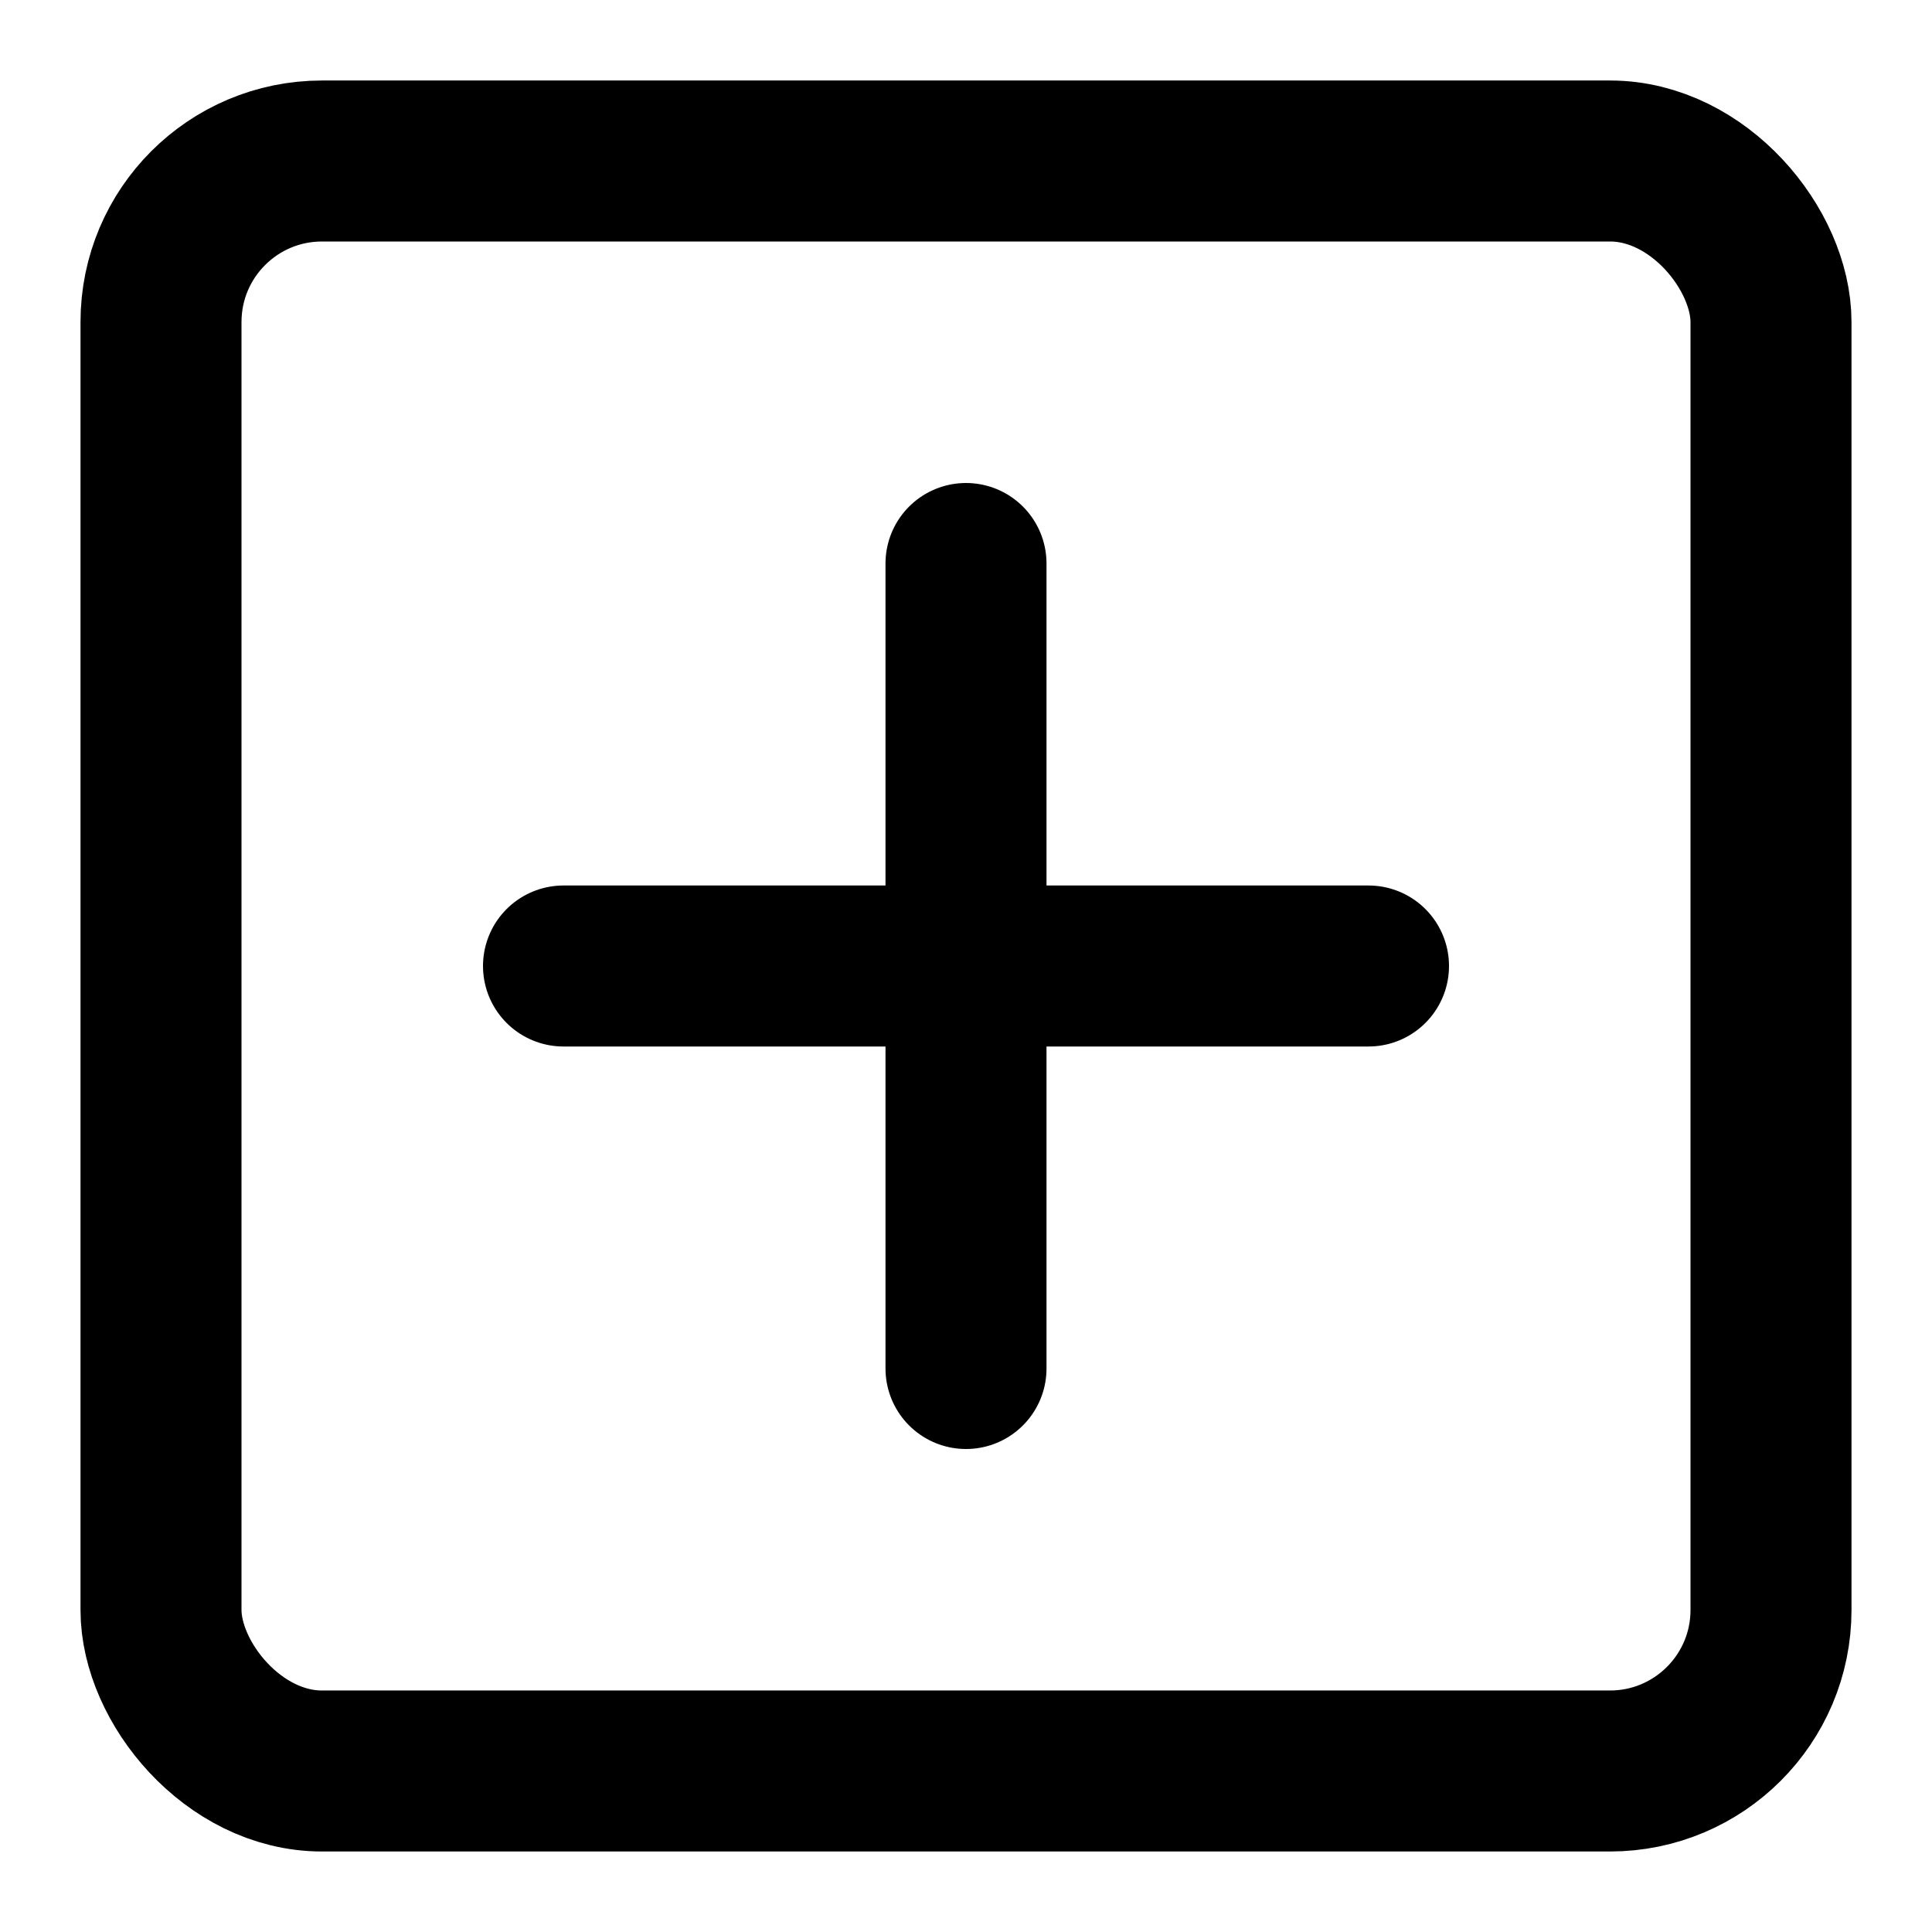
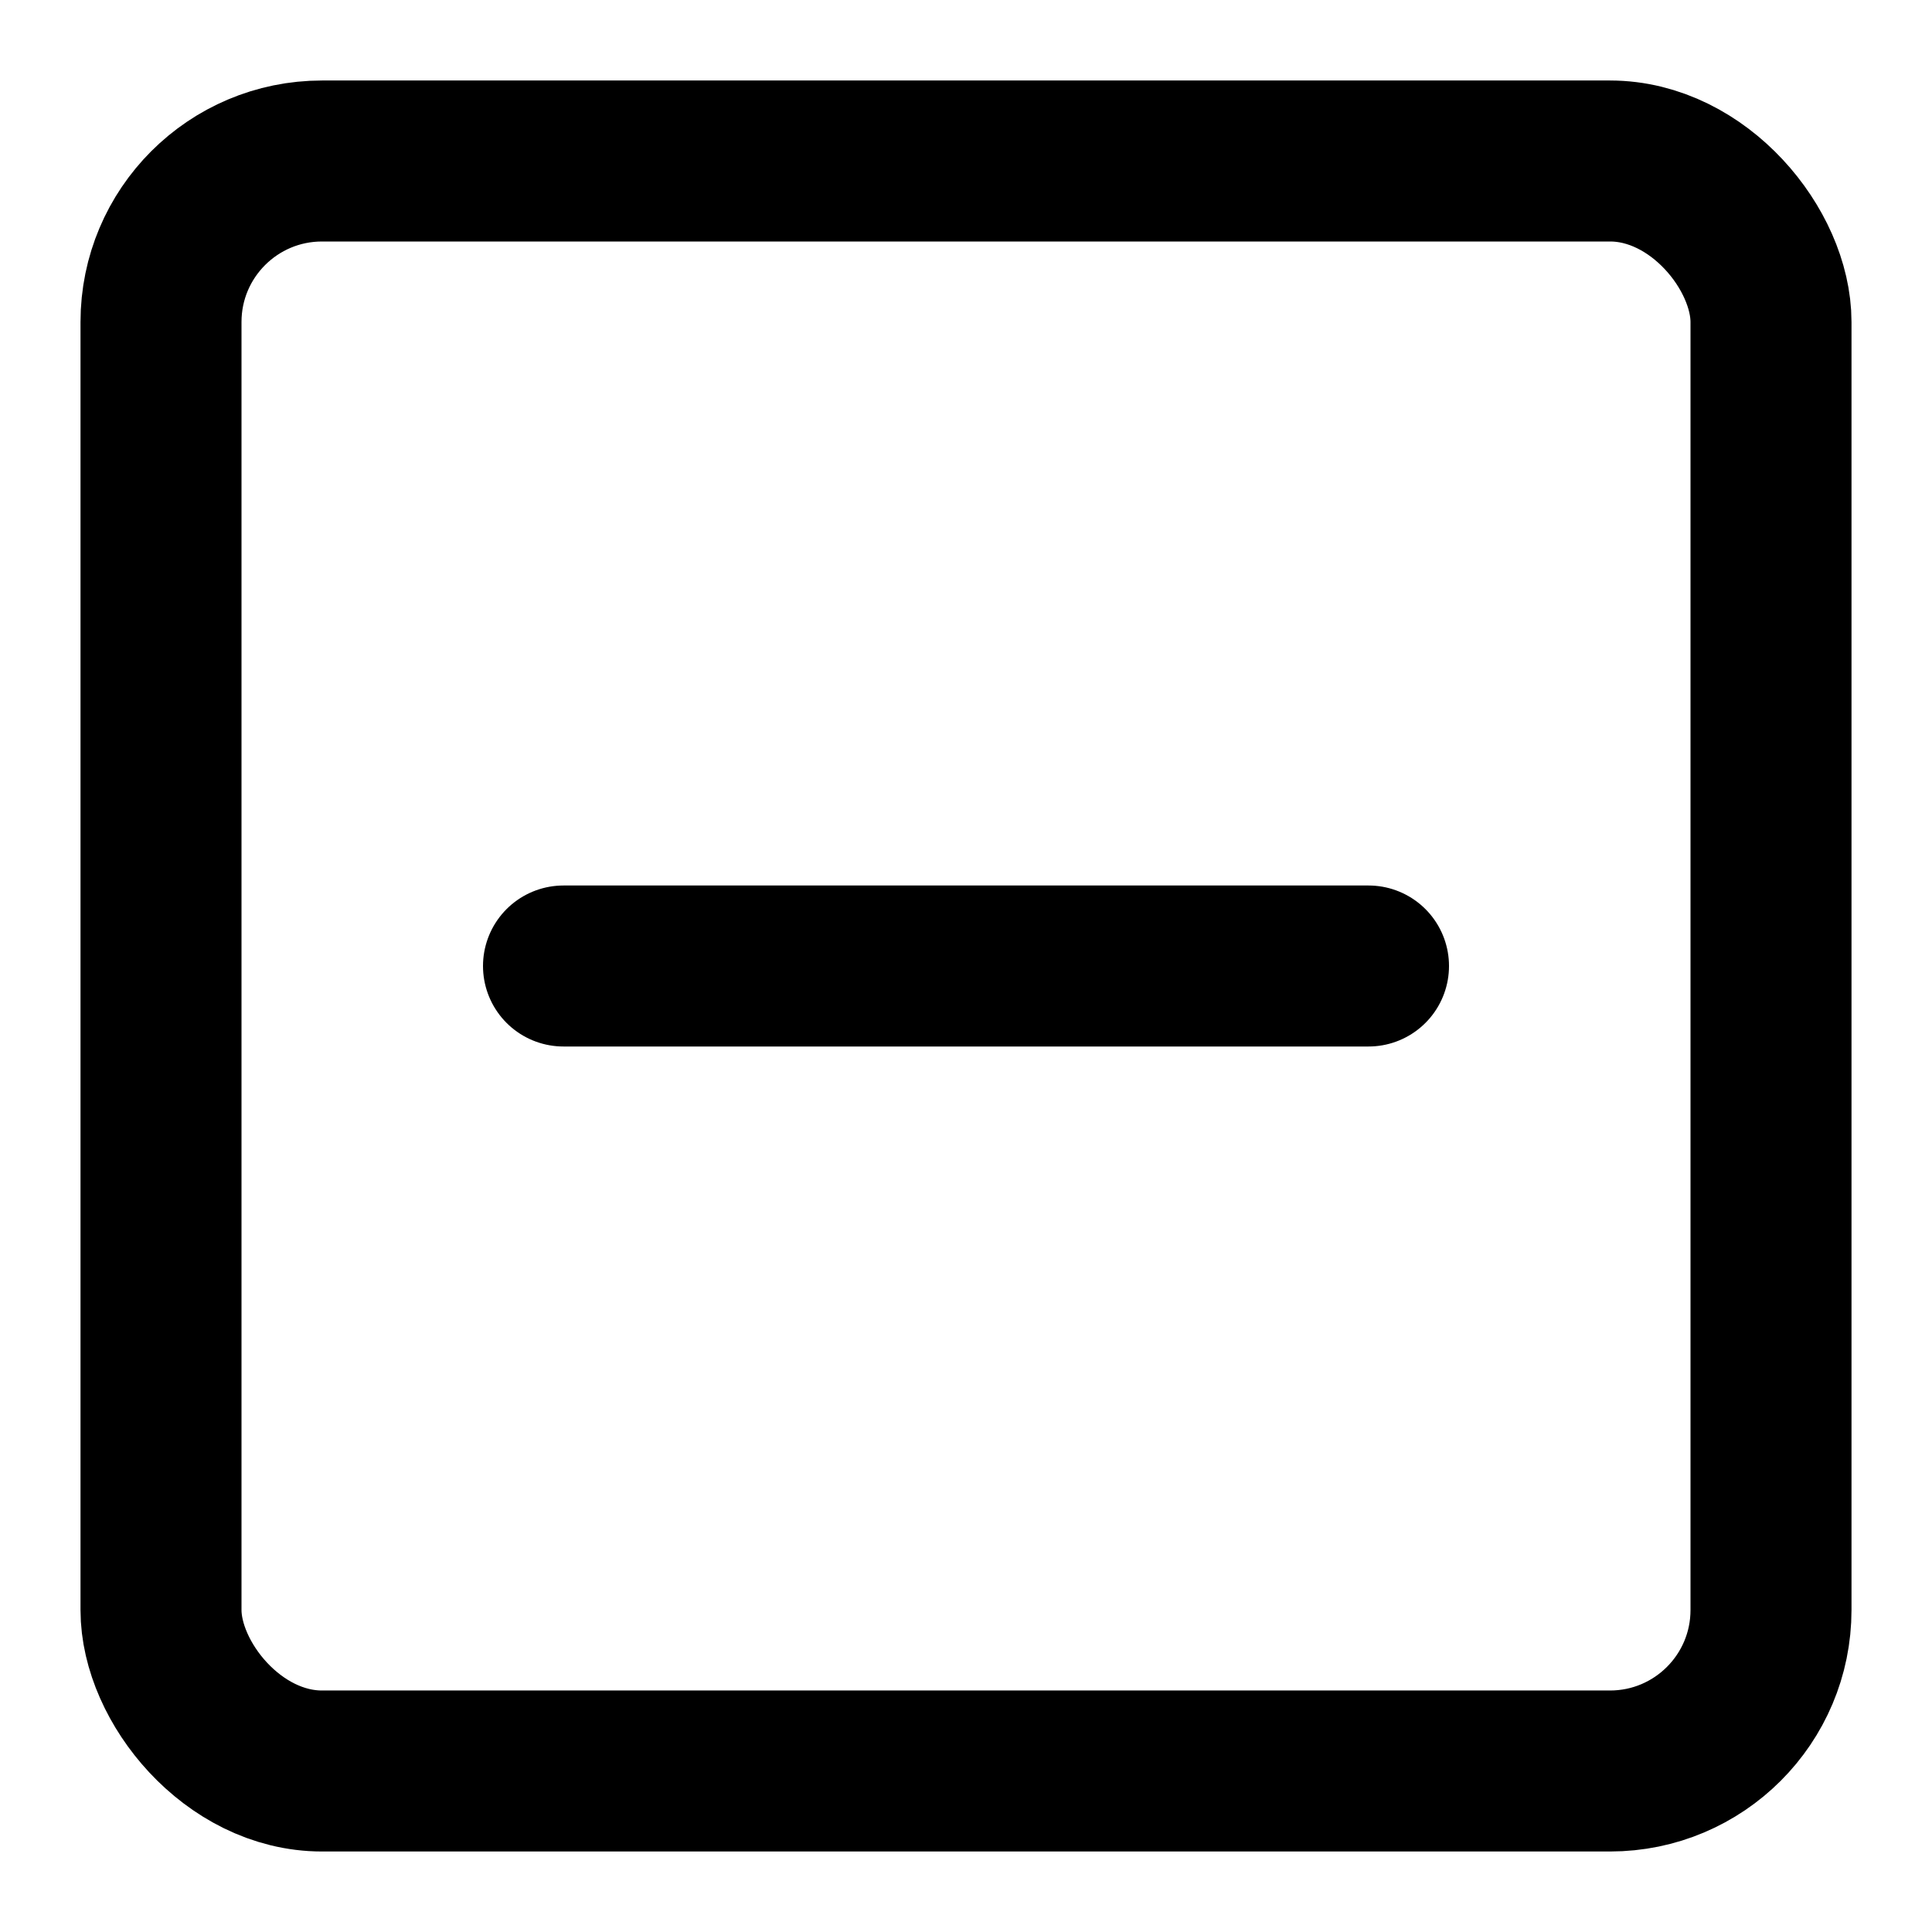
<svg xmlns="http://www.w3.org/2000/svg" width="24" height="24" viewBox="0 0 24 24" fill="none" stroke="currentColor" stroke-width="2" stroke-linecap="round" stroke-linejoin="round">
  <rect x="2" y="2" width="20" height="20" rx="2" ry="2" />
  <path d="M7 12h10" />
-   <path d="M12 7v10" />
</svg>